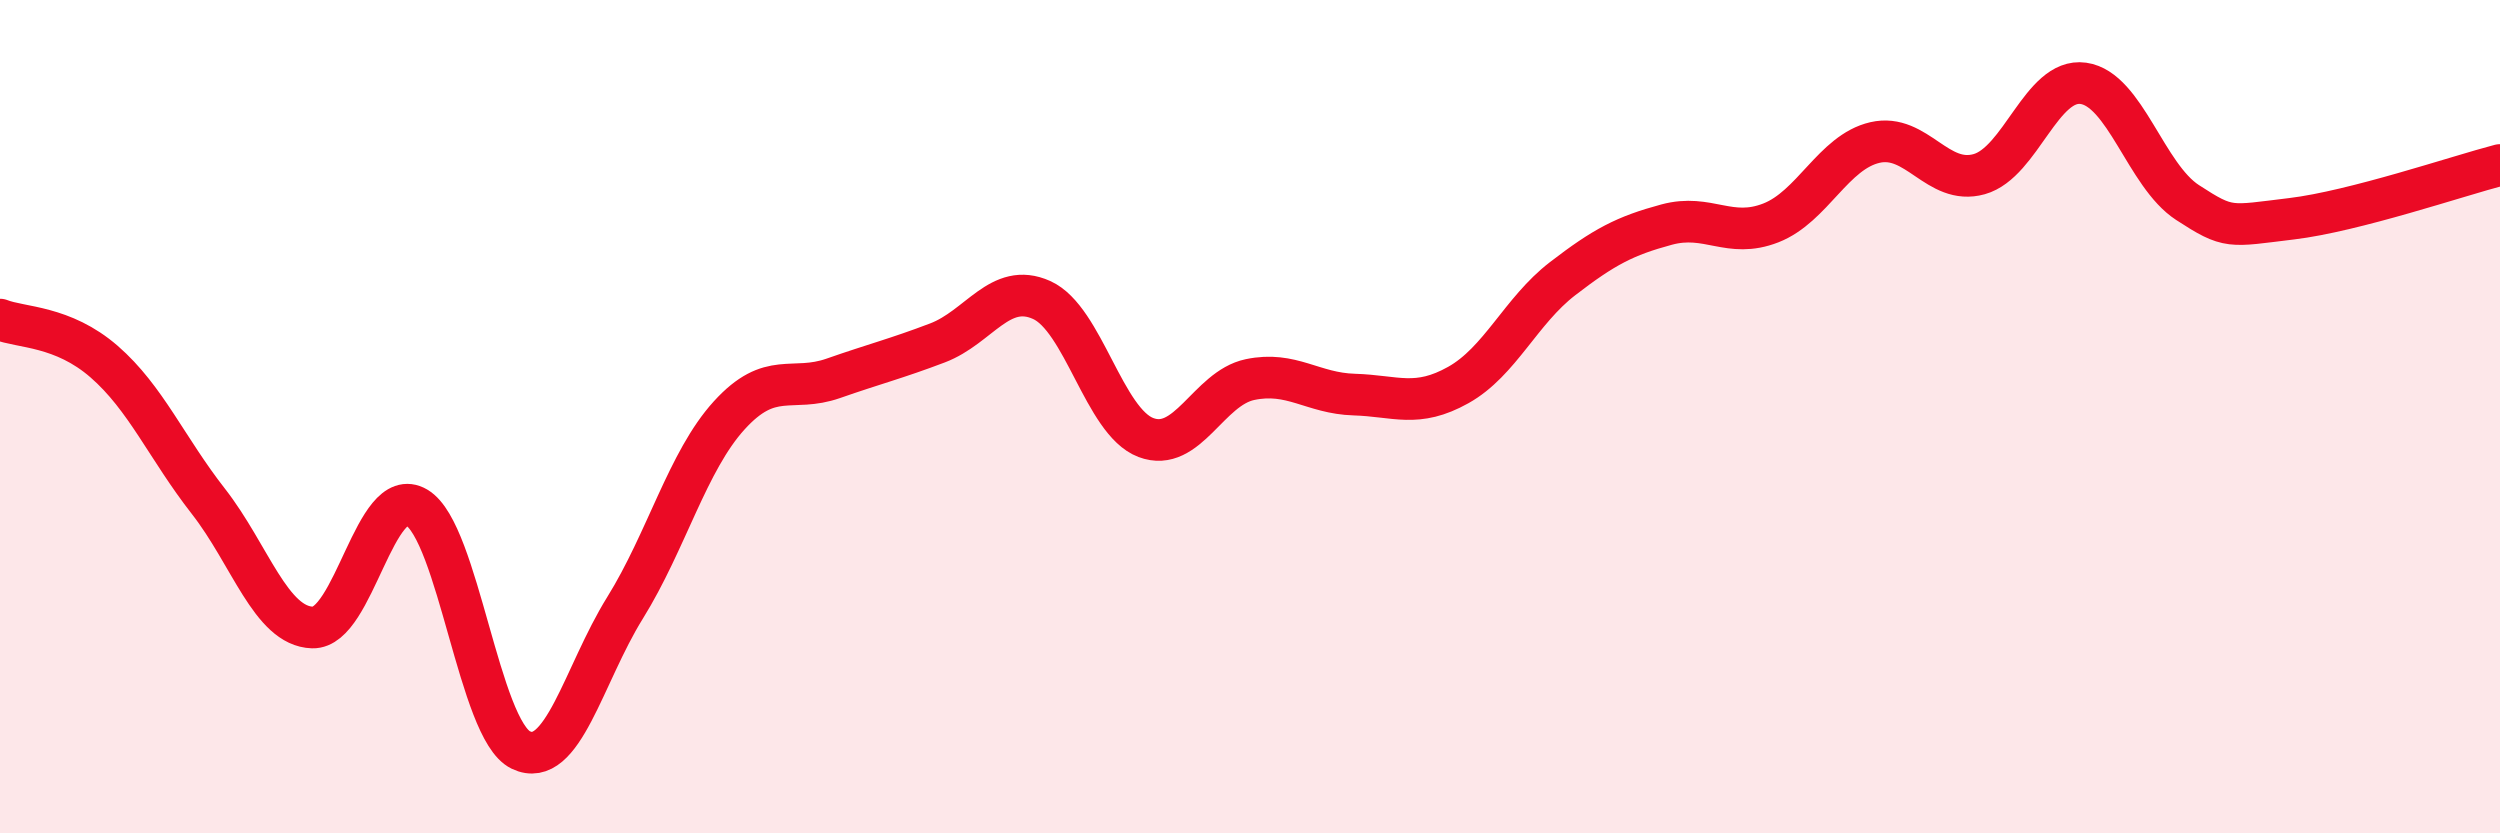
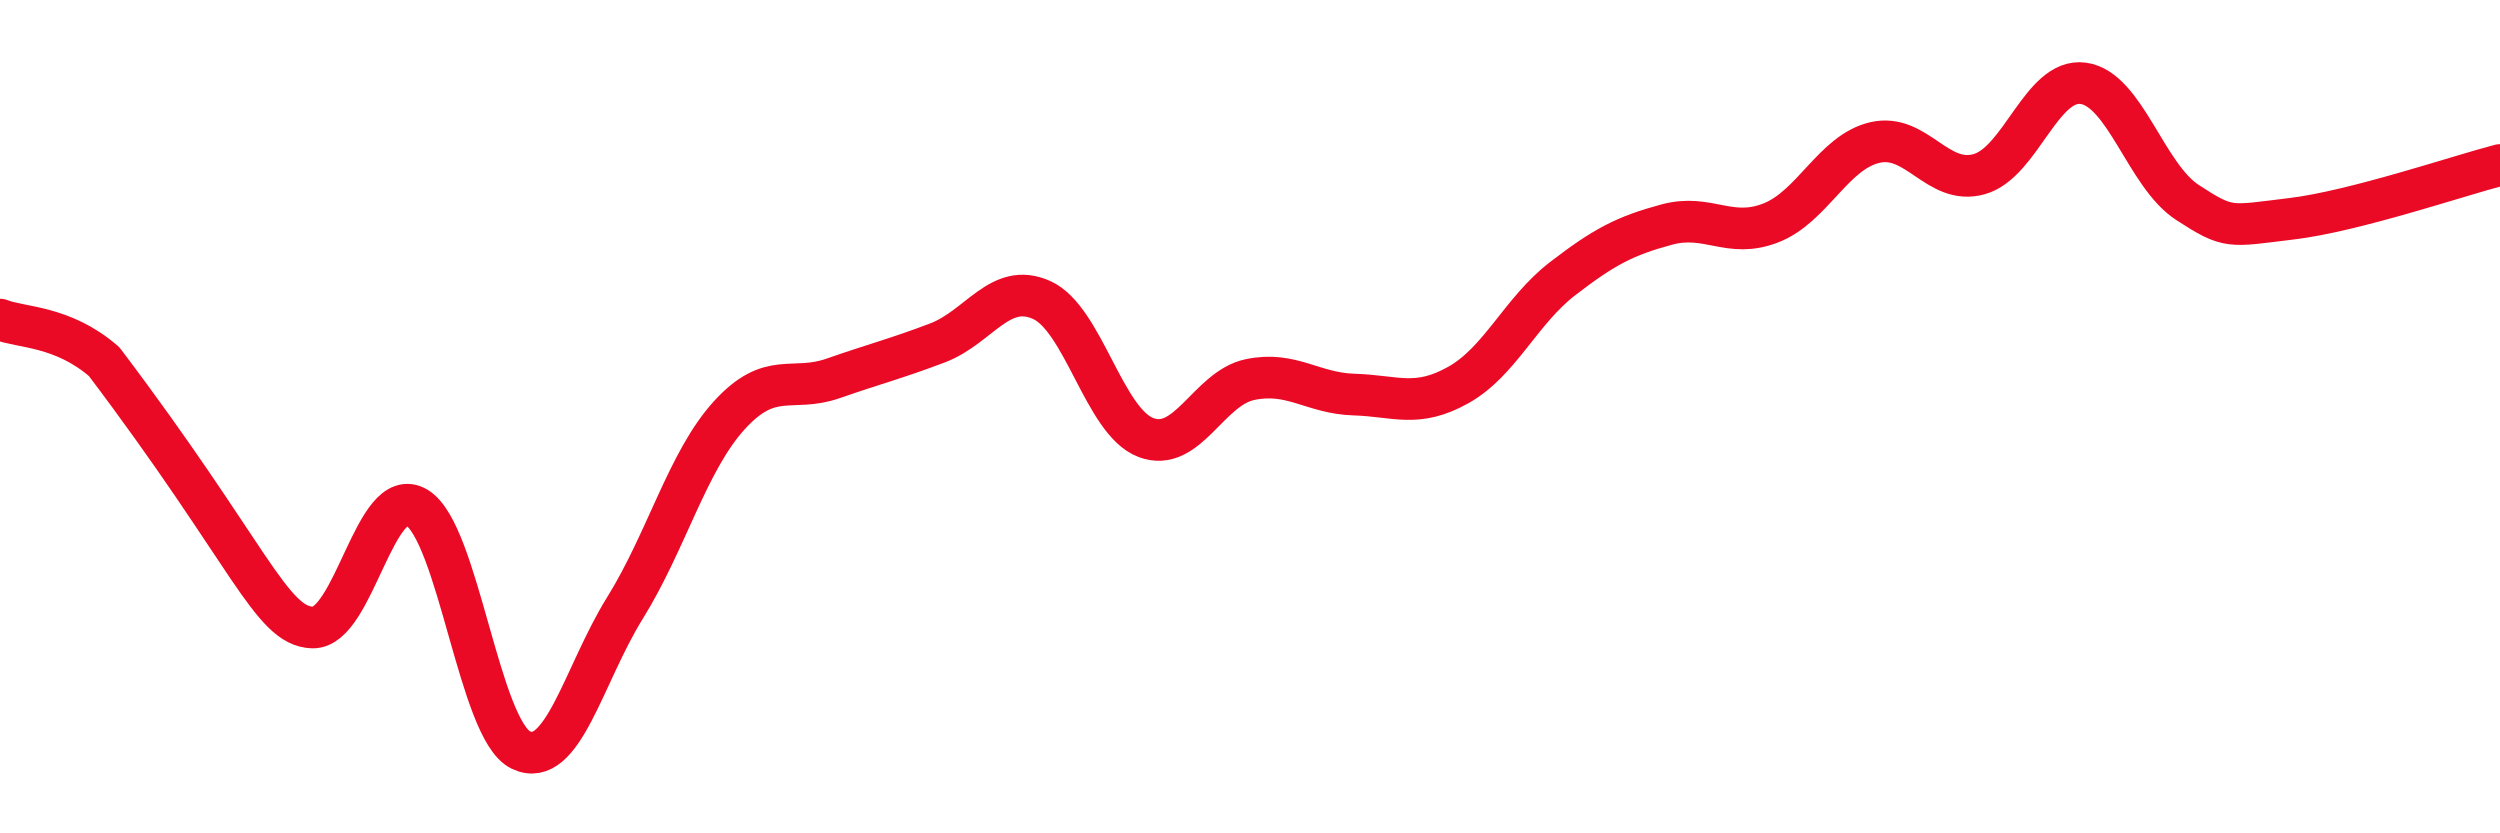
<svg xmlns="http://www.w3.org/2000/svg" width="60" height="20" viewBox="0 0 60 20">
-   <path d="M 0,7.67 C 0.5,7.87 1.5,7.81 2.5,8.68 C 3.5,9.55 4,10.75 5,12.03 C 6,13.31 6.5,15.03 7.5,15.06 C 8.5,15.09 9,11.59 10,12.18 C 11,12.77 11.5,17.52 12.5,18 C 13.5,18.48 14,16.2 15,14.59 C 16,12.98 16.5,11.07 17.5,9.97 C 18.5,8.87 19,9.43 20,9.08 C 21,8.73 21.5,8.61 22.5,8.23 C 23.5,7.85 24,6.75 25,7.2 C 26,7.65 26.5,10.12 27.5,10.5 C 28.5,10.88 29,9.32 30,9.11 C 31,8.9 31.5,9.44 32.5,9.47 C 33.5,9.5 34,9.8 35,9.24 C 36,8.68 36.5,7.46 37.5,6.69 C 38.5,5.92 39,5.66 40,5.39 C 41,5.12 41.5,5.74 42.5,5.35 C 43.5,4.96 44,3.65 45,3.42 C 46,3.19 46.5,4.46 47.5,4.18 C 48.5,3.9 49,1.86 50,2 C 51,2.14 51.5,4.21 52.5,4.86 C 53.5,5.51 53.5,5.43 55,5.25 C 56.5,5.07 59,4.22 60,3.96L60 20L0 20Z" fill="#EB0A25" opacity="0.1" stroke-linecap="round" stroke-linejoin="round" />
-   <path d="M 0,7.67 C 0.5,7.87 1.5,7.81 2.5,8.68 C 3.5,9.55 4,10.75 5,12.03 C 6,13.31 6.5,15.03 7.5,15.06 C 8.5,15.09 9,11.59 10,12.18 C 11,12.77 11.5,17.52 12.5,18 C 13.5,18.48 14,16.2 15,14.59 C 16,12.98 16.5,11.07 17.5,9.97 C 18.5,8.87 19,9.43 20,9.08 C 21,8.73 21.5,8.61 22.5,8.23 C 23.5,7.85 24,6.75 25,7.2 C 26,7.65 26.5,10.12 27.5,10.5 C 28.5,10.88 29,9.32 30,9.11 C 31,8.9 31.5,9.44 32.5,9.47 C 33.5,9.5 34,9.8 35,9.24 C 36,8.68 36.5,7.46 37.5,6.69 C 38.5,5.92 39,5.66 40,5.39 C 41,5.12 41.5,5.74 42.5,5.35 C 43.5,4.96 44,3.65 45,3.42 C 46,3.19 46.5,4.46 47.5,4.18 C 48.5,3.9 49,1.86 50,2 C 51,2.14 51.5,4.21 52.5,4.86 C 53.5,5.51 53.5,5.43 55,5.25 C 56.5,5.07 59,4.22 60,3.96" stroke="#EB0A25" stroke-width="1" fill="none" stroke-linecap="round" stroke-linejoin="round" />
+   <path d="M 0,7.67 C 0.5,7.87 1.5,7.81 2.5,8.68 C 6,13.31 6.5,15.03 7.5,15.06 C 8.5,15.09 9,11.59 10,12.18 C 11,12.77 11.5,17.52 12.5,18 C 13.5,18.48 14,16.2 15,14.59 C 16,12.98 16.5,11.07 17.5,9.97 C 18.5,8.87 19,9.43 20,9.08 C 21,8.73 21.5,8.61 22.5,8.23 C 23.5,7.85 24,6.75 25,7.2 C 26,7.65 26.5,10.12 27.5,10.5 C 28.5,10.88 29,9.32 30,9.11 C 31,8.9 31.5,9.44 32.5,9.47 C 33.5,9.5 34,9.8 35,9.24 C 36,8.68 36.5,7.46 37.5,6.69 C 38.5,5.92 39,5.66 40,5.39 C 41,5.12 41.5,5.74 42.5,5.35 C 43.5,4.96 44,3.65 45,3.42 C 46,3.19 46.5,4.46 47.5,4.18 C 48.5,3.9 49,1.86 50,2 C 51,2.14 51.5,4.21 52.5,4.86 C 53.5,5.51 53.5,5.43 55,5.25 C 56.5,5.07 59,4.22 60,3.96" stroke="#EB0A25" stroke-width="1" fill="none" stroke-linecap="round" stroke-linejoin="round" />
</svg>